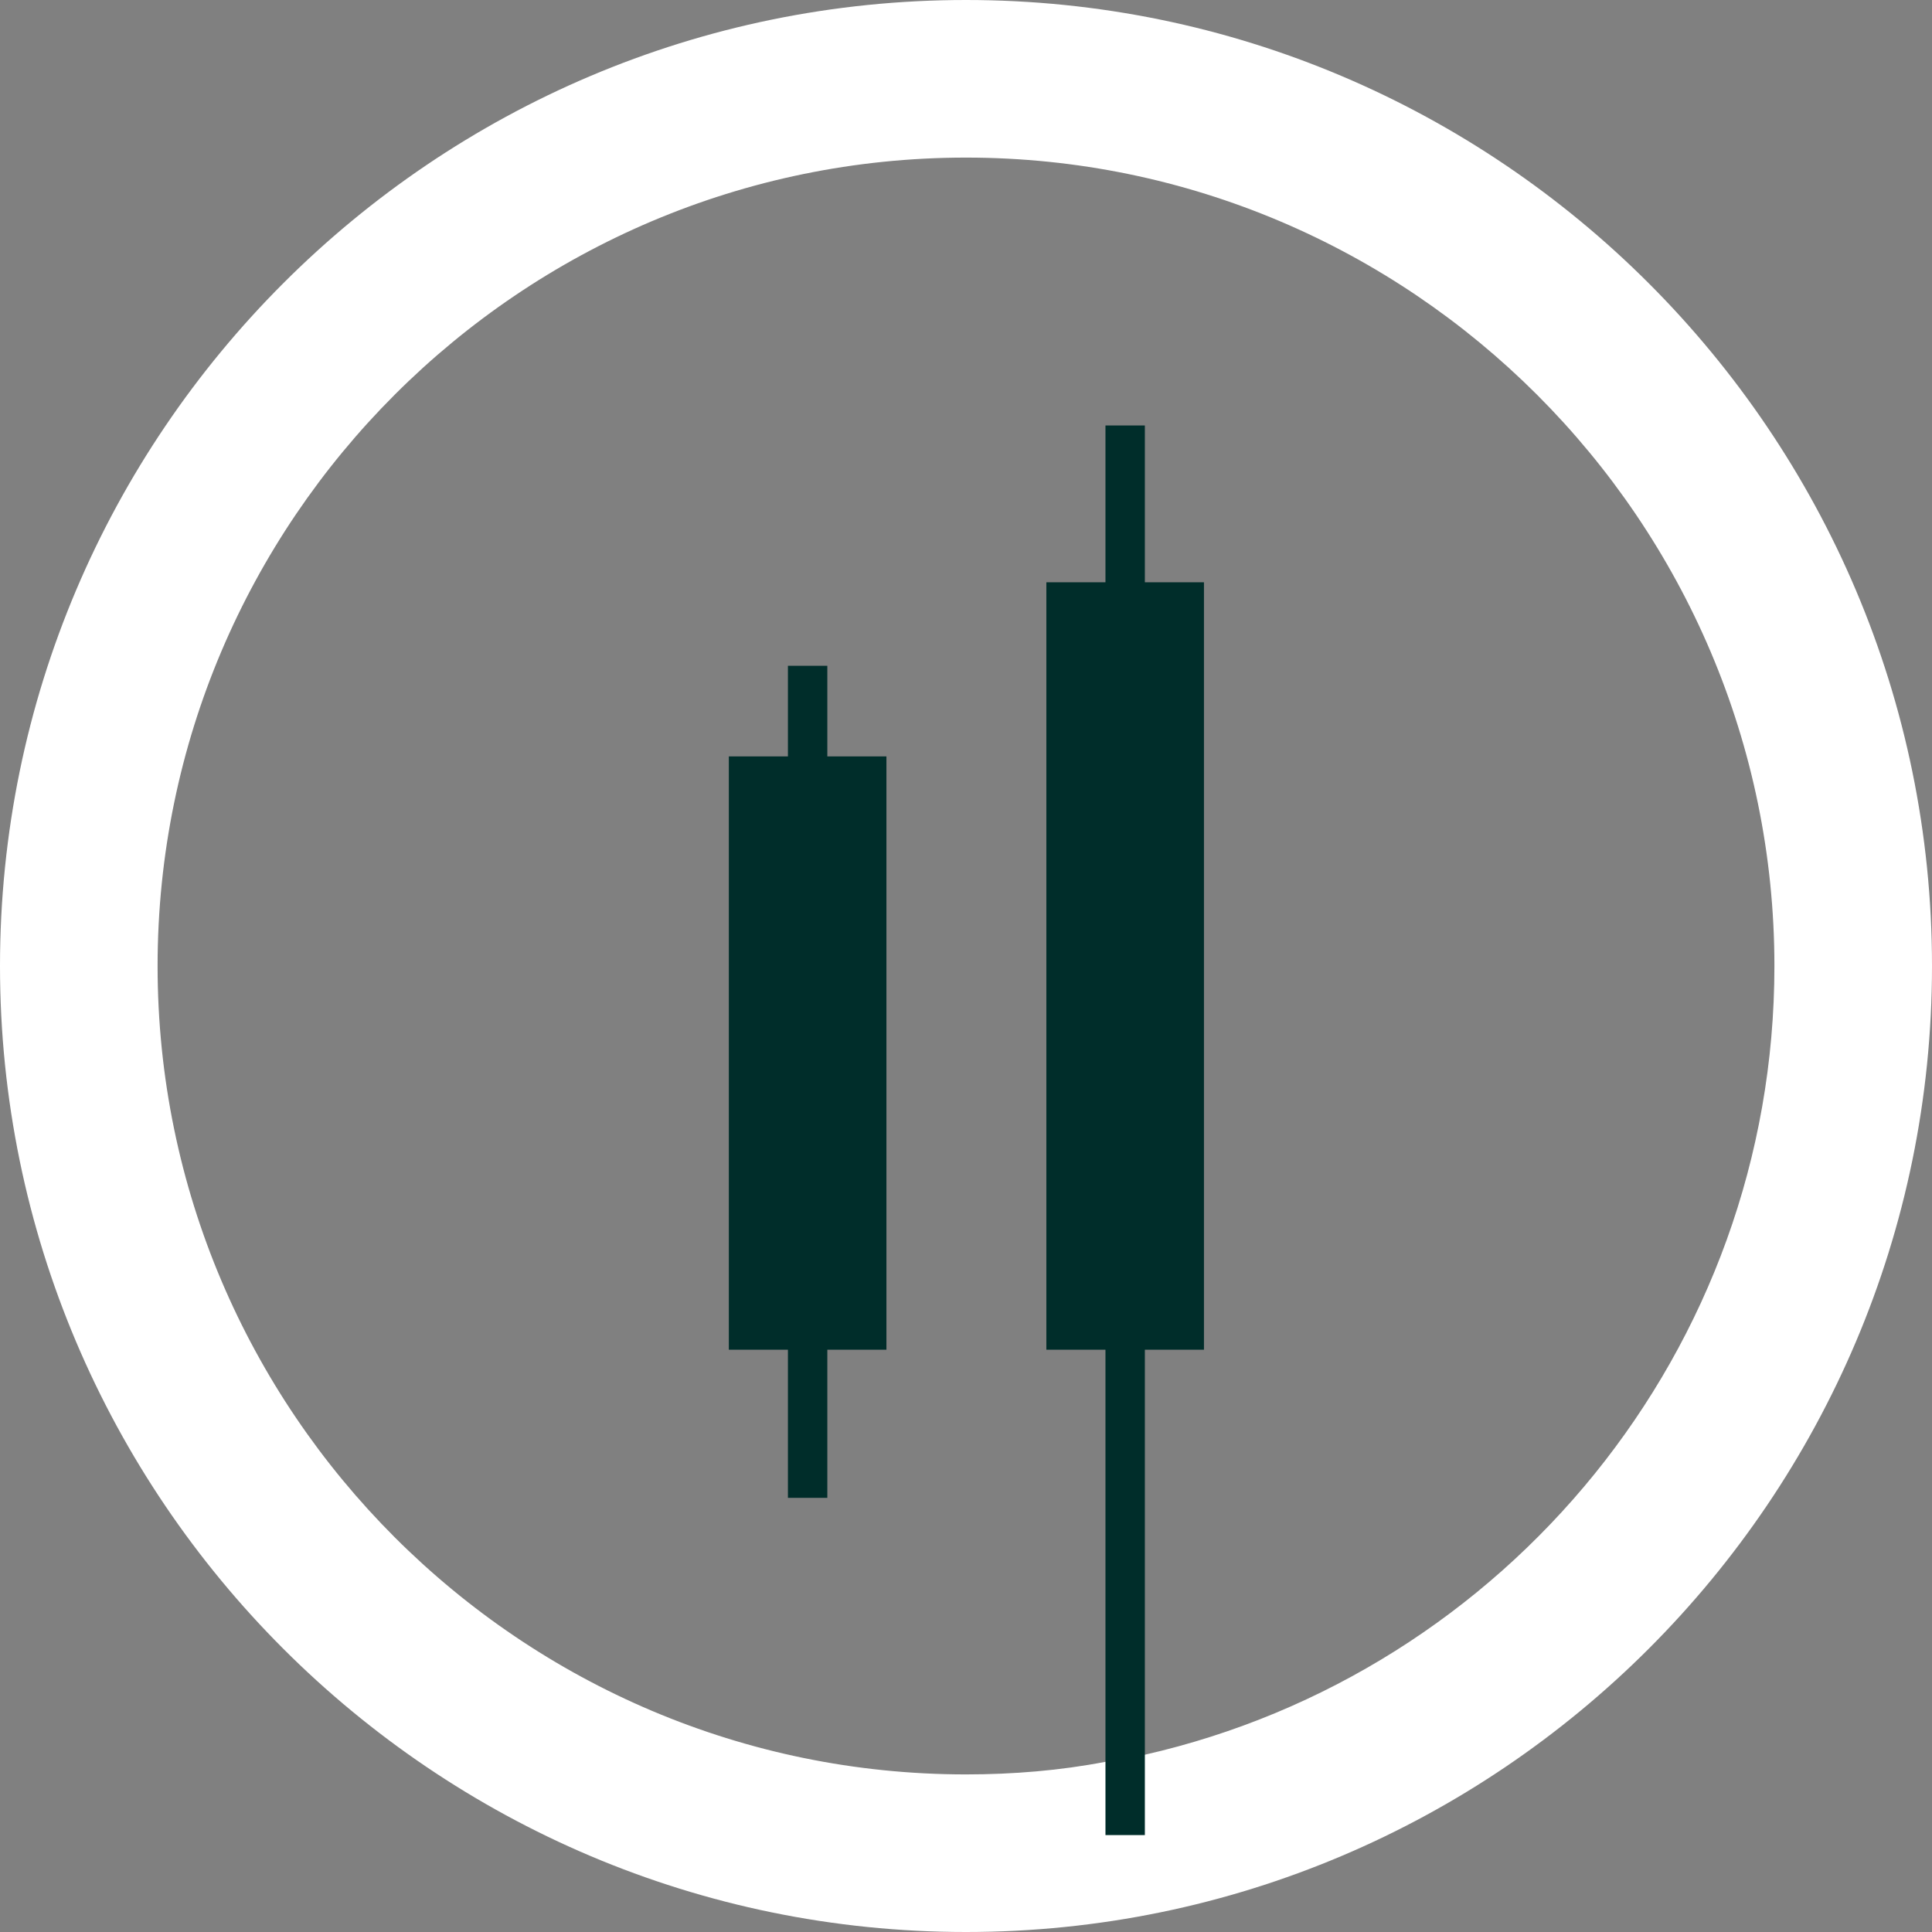
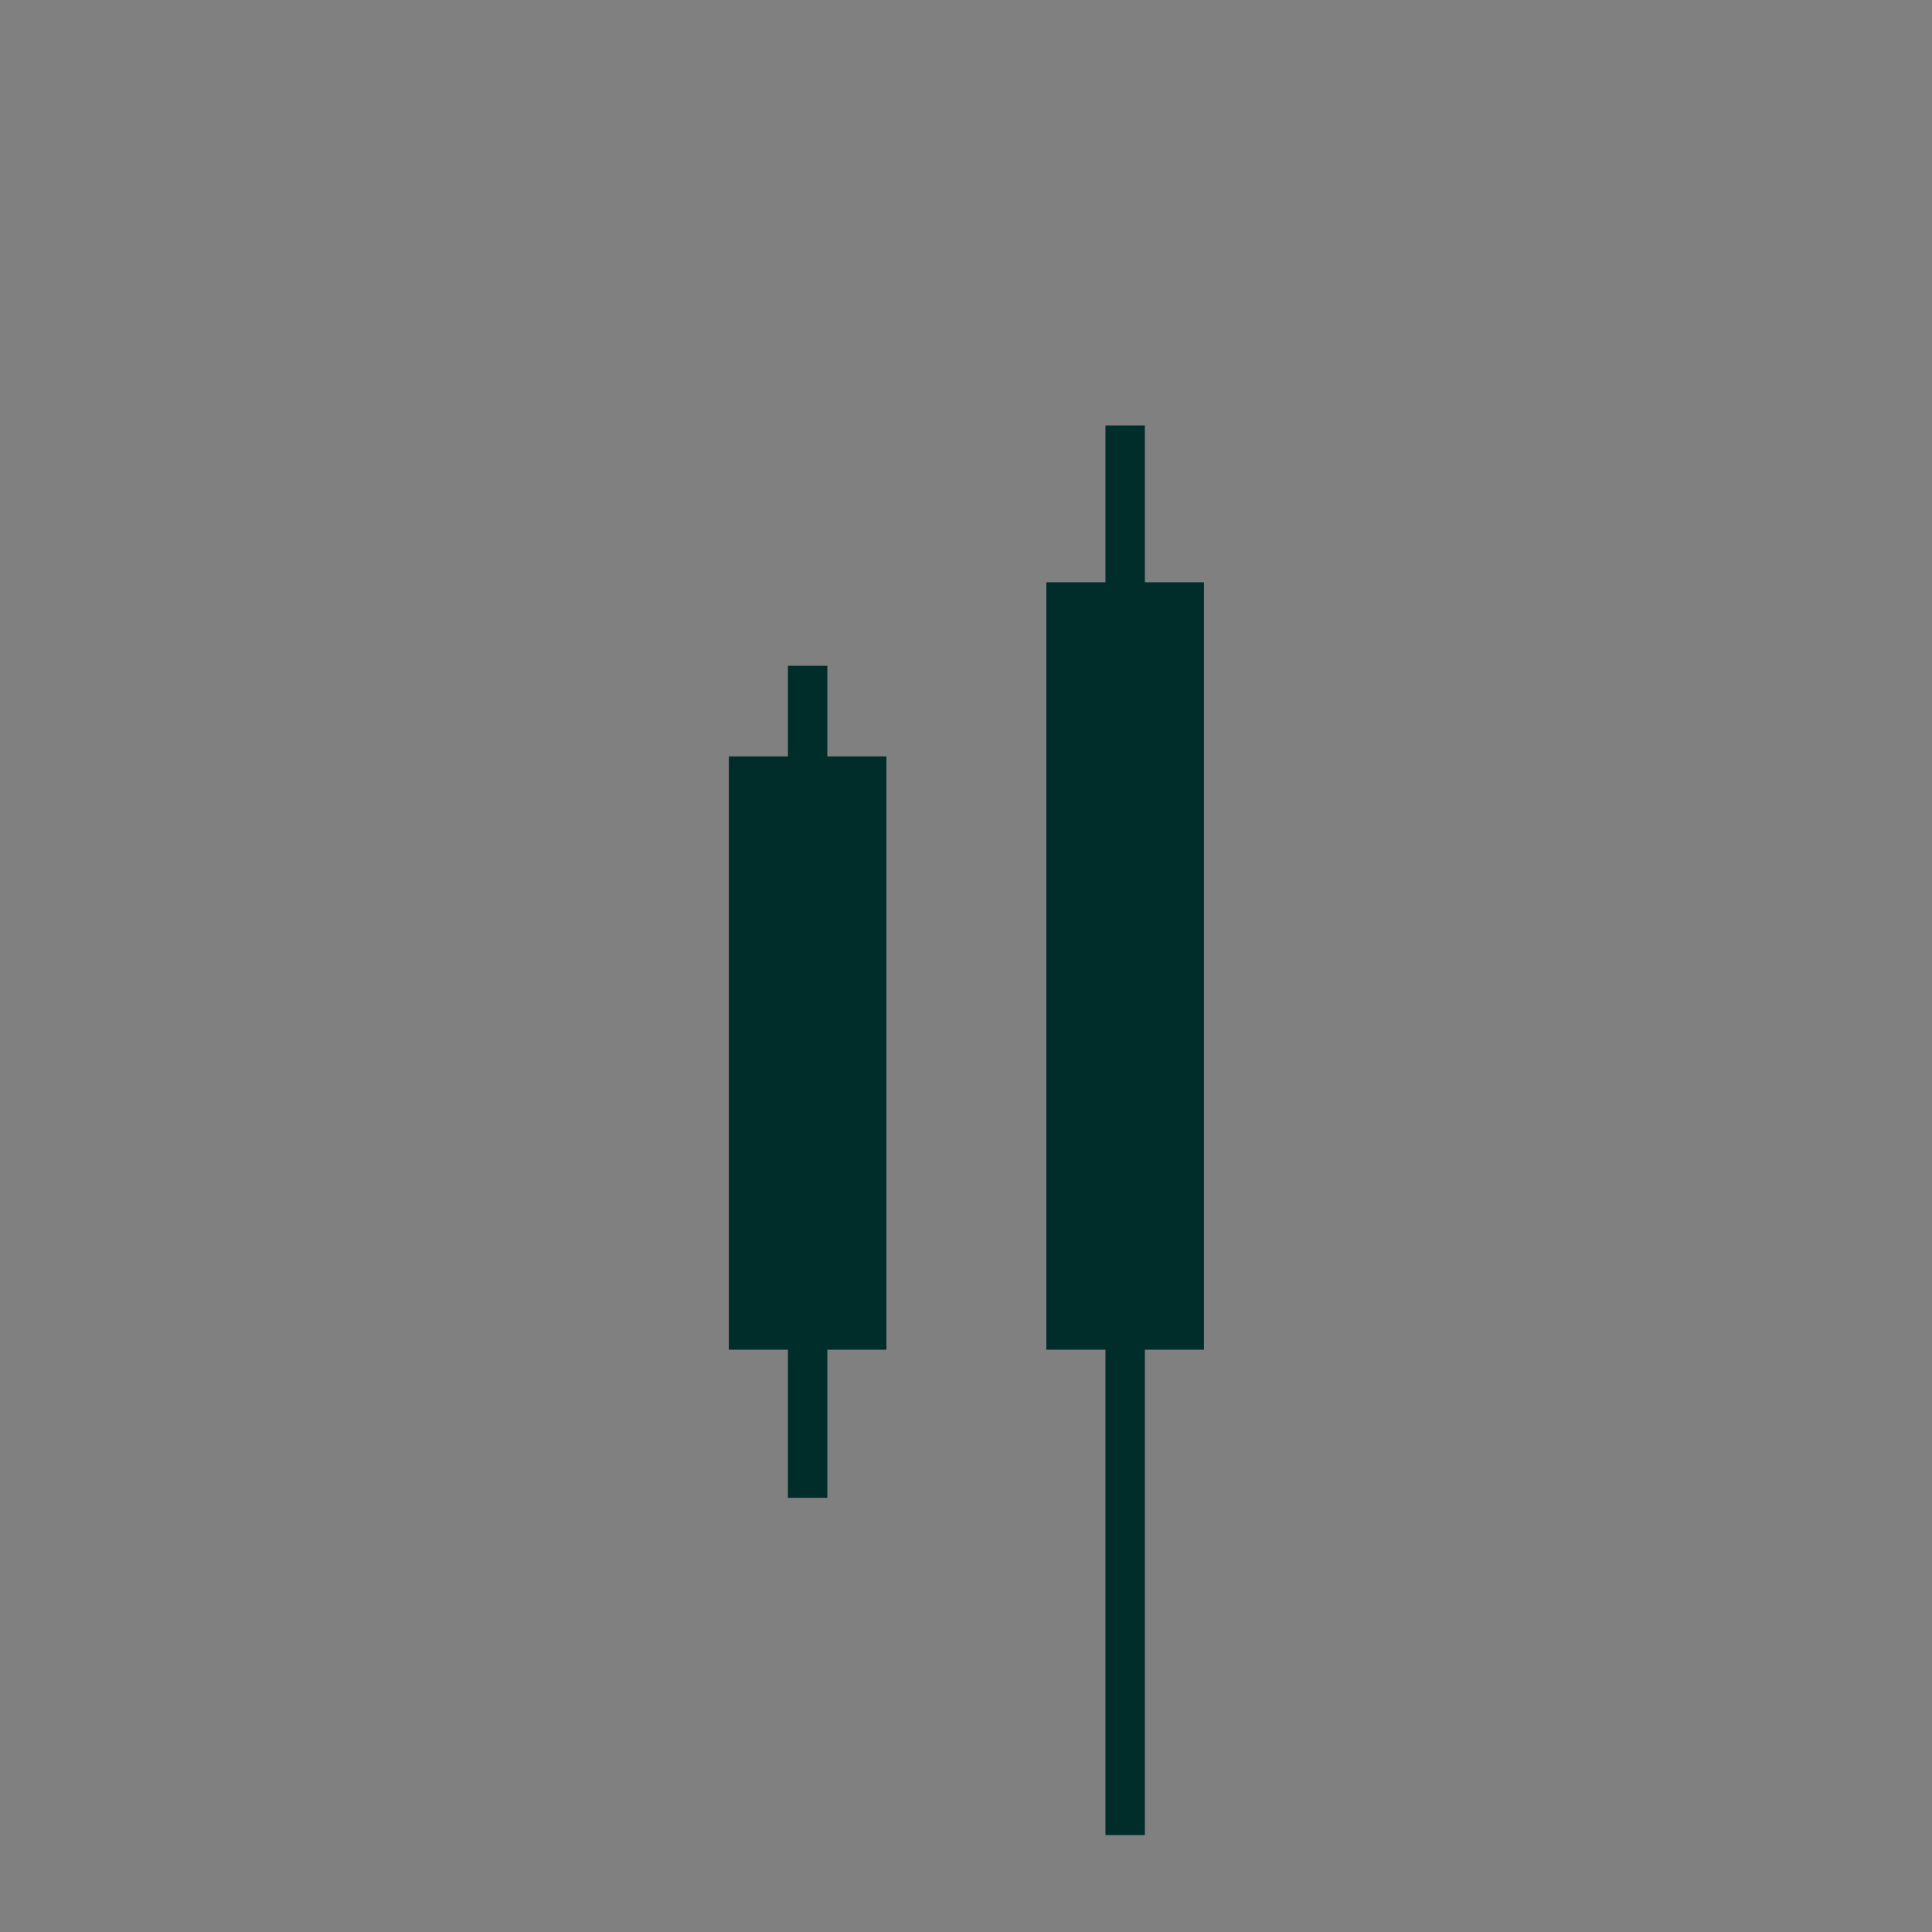
<svg xmlns="http://www.w3.org/2000/svg" fill="none" viewBox="0 0 116 116" height="116" width="116">
  <rect x="0" y="0" width="116" height="116" fill="#808080" stroke="none" />
  <g clip-path="url(#clip0_38_73)">
-     <path fill="white" d="M58 0C26.02 0 0 26.02 0 58C0 89.98 26.02 116 58 116C89.98 116 116 89.98 116 58C116 26.02 89.98 0 58 0ZM68.739 105.356C67.982 105.498 67.178 105.687 66.374 105.781C63.677 106.302 60.839 106.538 58 106.538C31.271 106.538 9.462 84.776 9.462 58C9.462 31.224 31.271 9.462 58 9.462C84.729 9.462 106.538 31.271 106.538 58C106.538 81.087 90.359 100.436 68.739 105.356Z" />
    <path fill="#002D2A" d="M72.287 34.961H68.739V25.546H66.374V34.961H62.825V81.039H66.374V110.181H68.739V81.039H72.287V34.961Z" />
    <path fill="#002D2A" d="M49.674 39.975H47.308V45.416H43.76V81.039H47.308V89.933H49.674V81.039H53.222V45.416H49.674V39.975Z" />
  </g>
  <defs>
    <clipPath id="clip0_38_73">
      <rect fill="white" height="116" width="116" />
    </clipPath>
  </defs>
</svg>